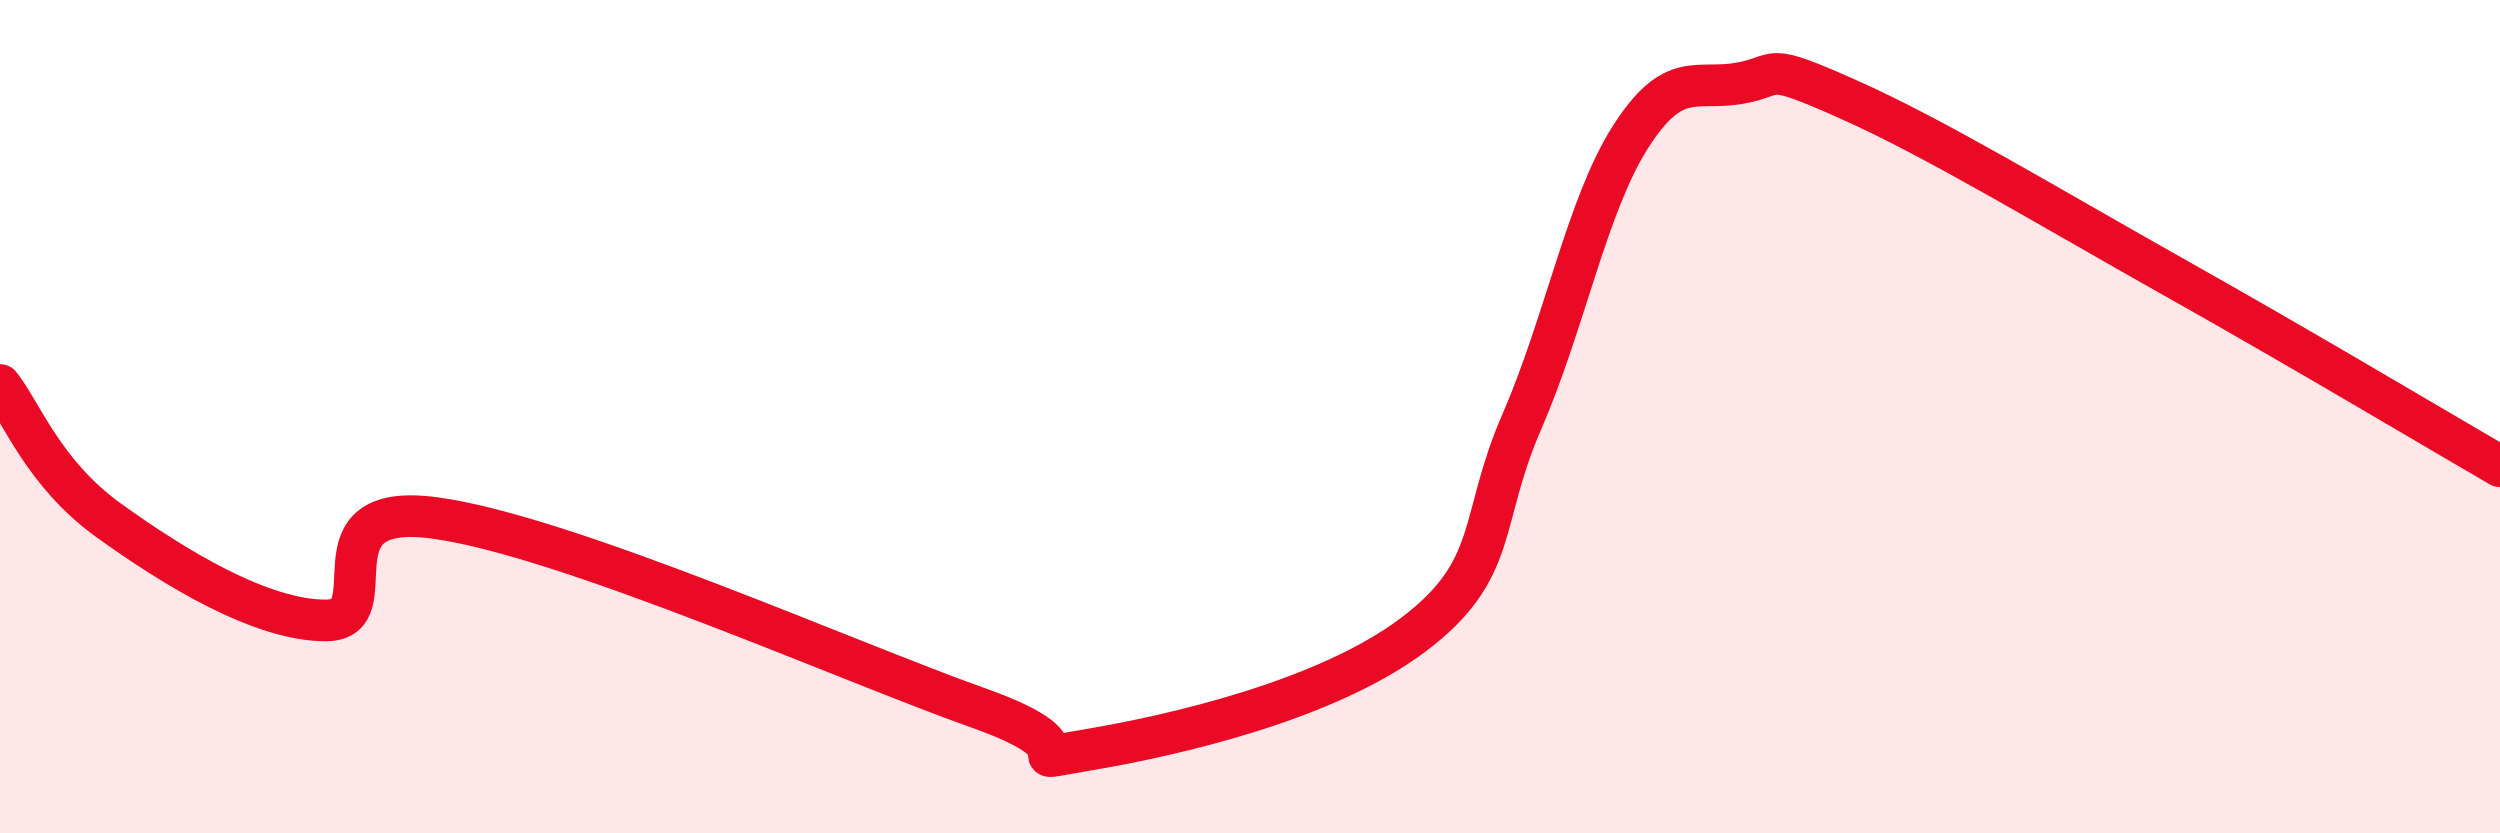
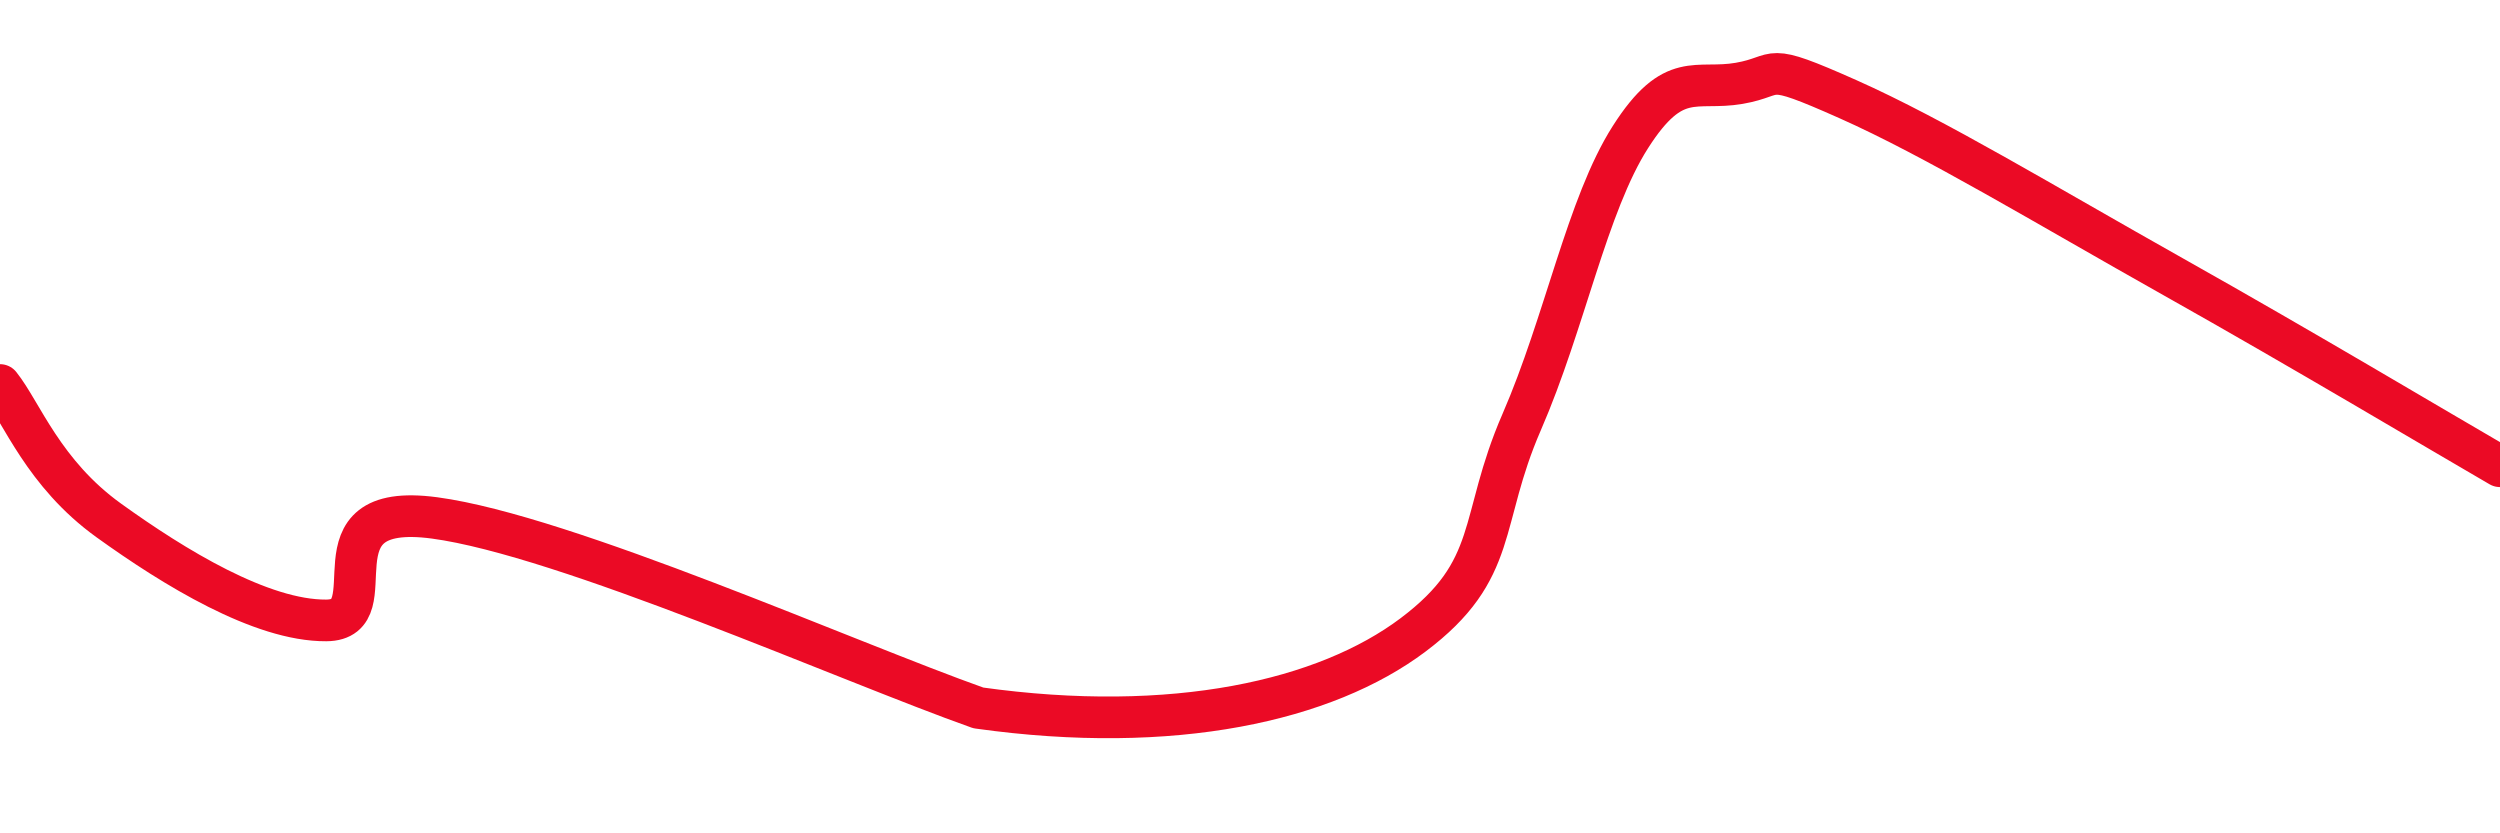
<svg xmlns="http://www.w3.org/2000/svg" width="60" height="20" viewBox="0 0 60 20">
-   <path d="M 0,9.24 C 0.52,9.89 1.04,11.36 2.61,12.49 C 4.18,13.62 6.27,14.9 7.83,14.89 C 9.39,14.88 7.3,12.01 10.43,12.43 C 13.56,12.85 20.35,15.88 23.48,16.99 C 26.61,18.1 24,18.35 26.09,18 C 28.18,17.65 31.82,16.81 33.91,15.24 C 36,13.67 35.48,12.52 36.52,10.13 C 37.56,7.74 38.09,4.92 39.13,3.29 C 40.17,1.66 40.7,2.18 41.74,2 C 42.78,1.82 42.26,1.45 44.35,2.38 C 46.44,3.31 49.04,4.89 52.17,6.65 C 55.3,8.41 58.43,10.28 60,11.19L60 20L0 20Z" fill="#EB0A25" opacity="0.1" stroke-linecap="round" stroke-linejoin="round" />
-   <path d="M 0,9.24 C 0.52,9.89 1.04,11.36 2.61,12.49 C 4.18,13.62 6.27,14.9 7.83,14.89 C 9.39,14.88 7.3,12.01 10.43,12.43 C 13.56,12.85 20.35,15.88 23.48,16.99 C 26.61,18.1 24,18.35 26.09,18 C 28.18,17.65 31.82,16.81 33.91,15.24 C 36,13.67 35.48,12.52 36.52,10.13 C 37.56,7.74 38.09,4.92 39.13,3.29 C 40.17,1.66 40.7,2.18 41.74,2 C 42.78,1.82 42.26,1.45 44.35,2.38 C 46.44,3.31 49.04,4.89 52.17,6.65 C 55.3,8.41 58.43,10.28 60,11.19" stroke="#EB0A25" stroke-width="1" fill="none" stroke-linecap="round" stroke-linejoin="round" />
+   <path d="M 0,9.24 C 0.52,9.89 1.04,11.36 2.61,12.49 C 4.18,13.62 6.27,14.9 7.83,14.89 C 9.39,14.88 7.3,12.01 10.43,12.43 C 13.56,12.85 20.35,15.88 23.48,16.99 C 28.18,17.65 31.82,16.81 33.91,15.24 C 36,13.67 35.48,12.52 36.52,10.13 C 37.56,7.74 38.09,4.92 39.13,3.29 C 40.17,1.66 40.7,2.18 41.74,2 C 42.78,1.82 42.26,1.45 44.35,2.38 C 46.44,3.31 49.04,4.89 52.17,6.65 C 55.3,8.41 58.43,10.28 60,11.19" stroke="#EB0A25" stroke-width="1" fill="none" stroke-linecap="round" stroke-linejoin="round" />
</svg>